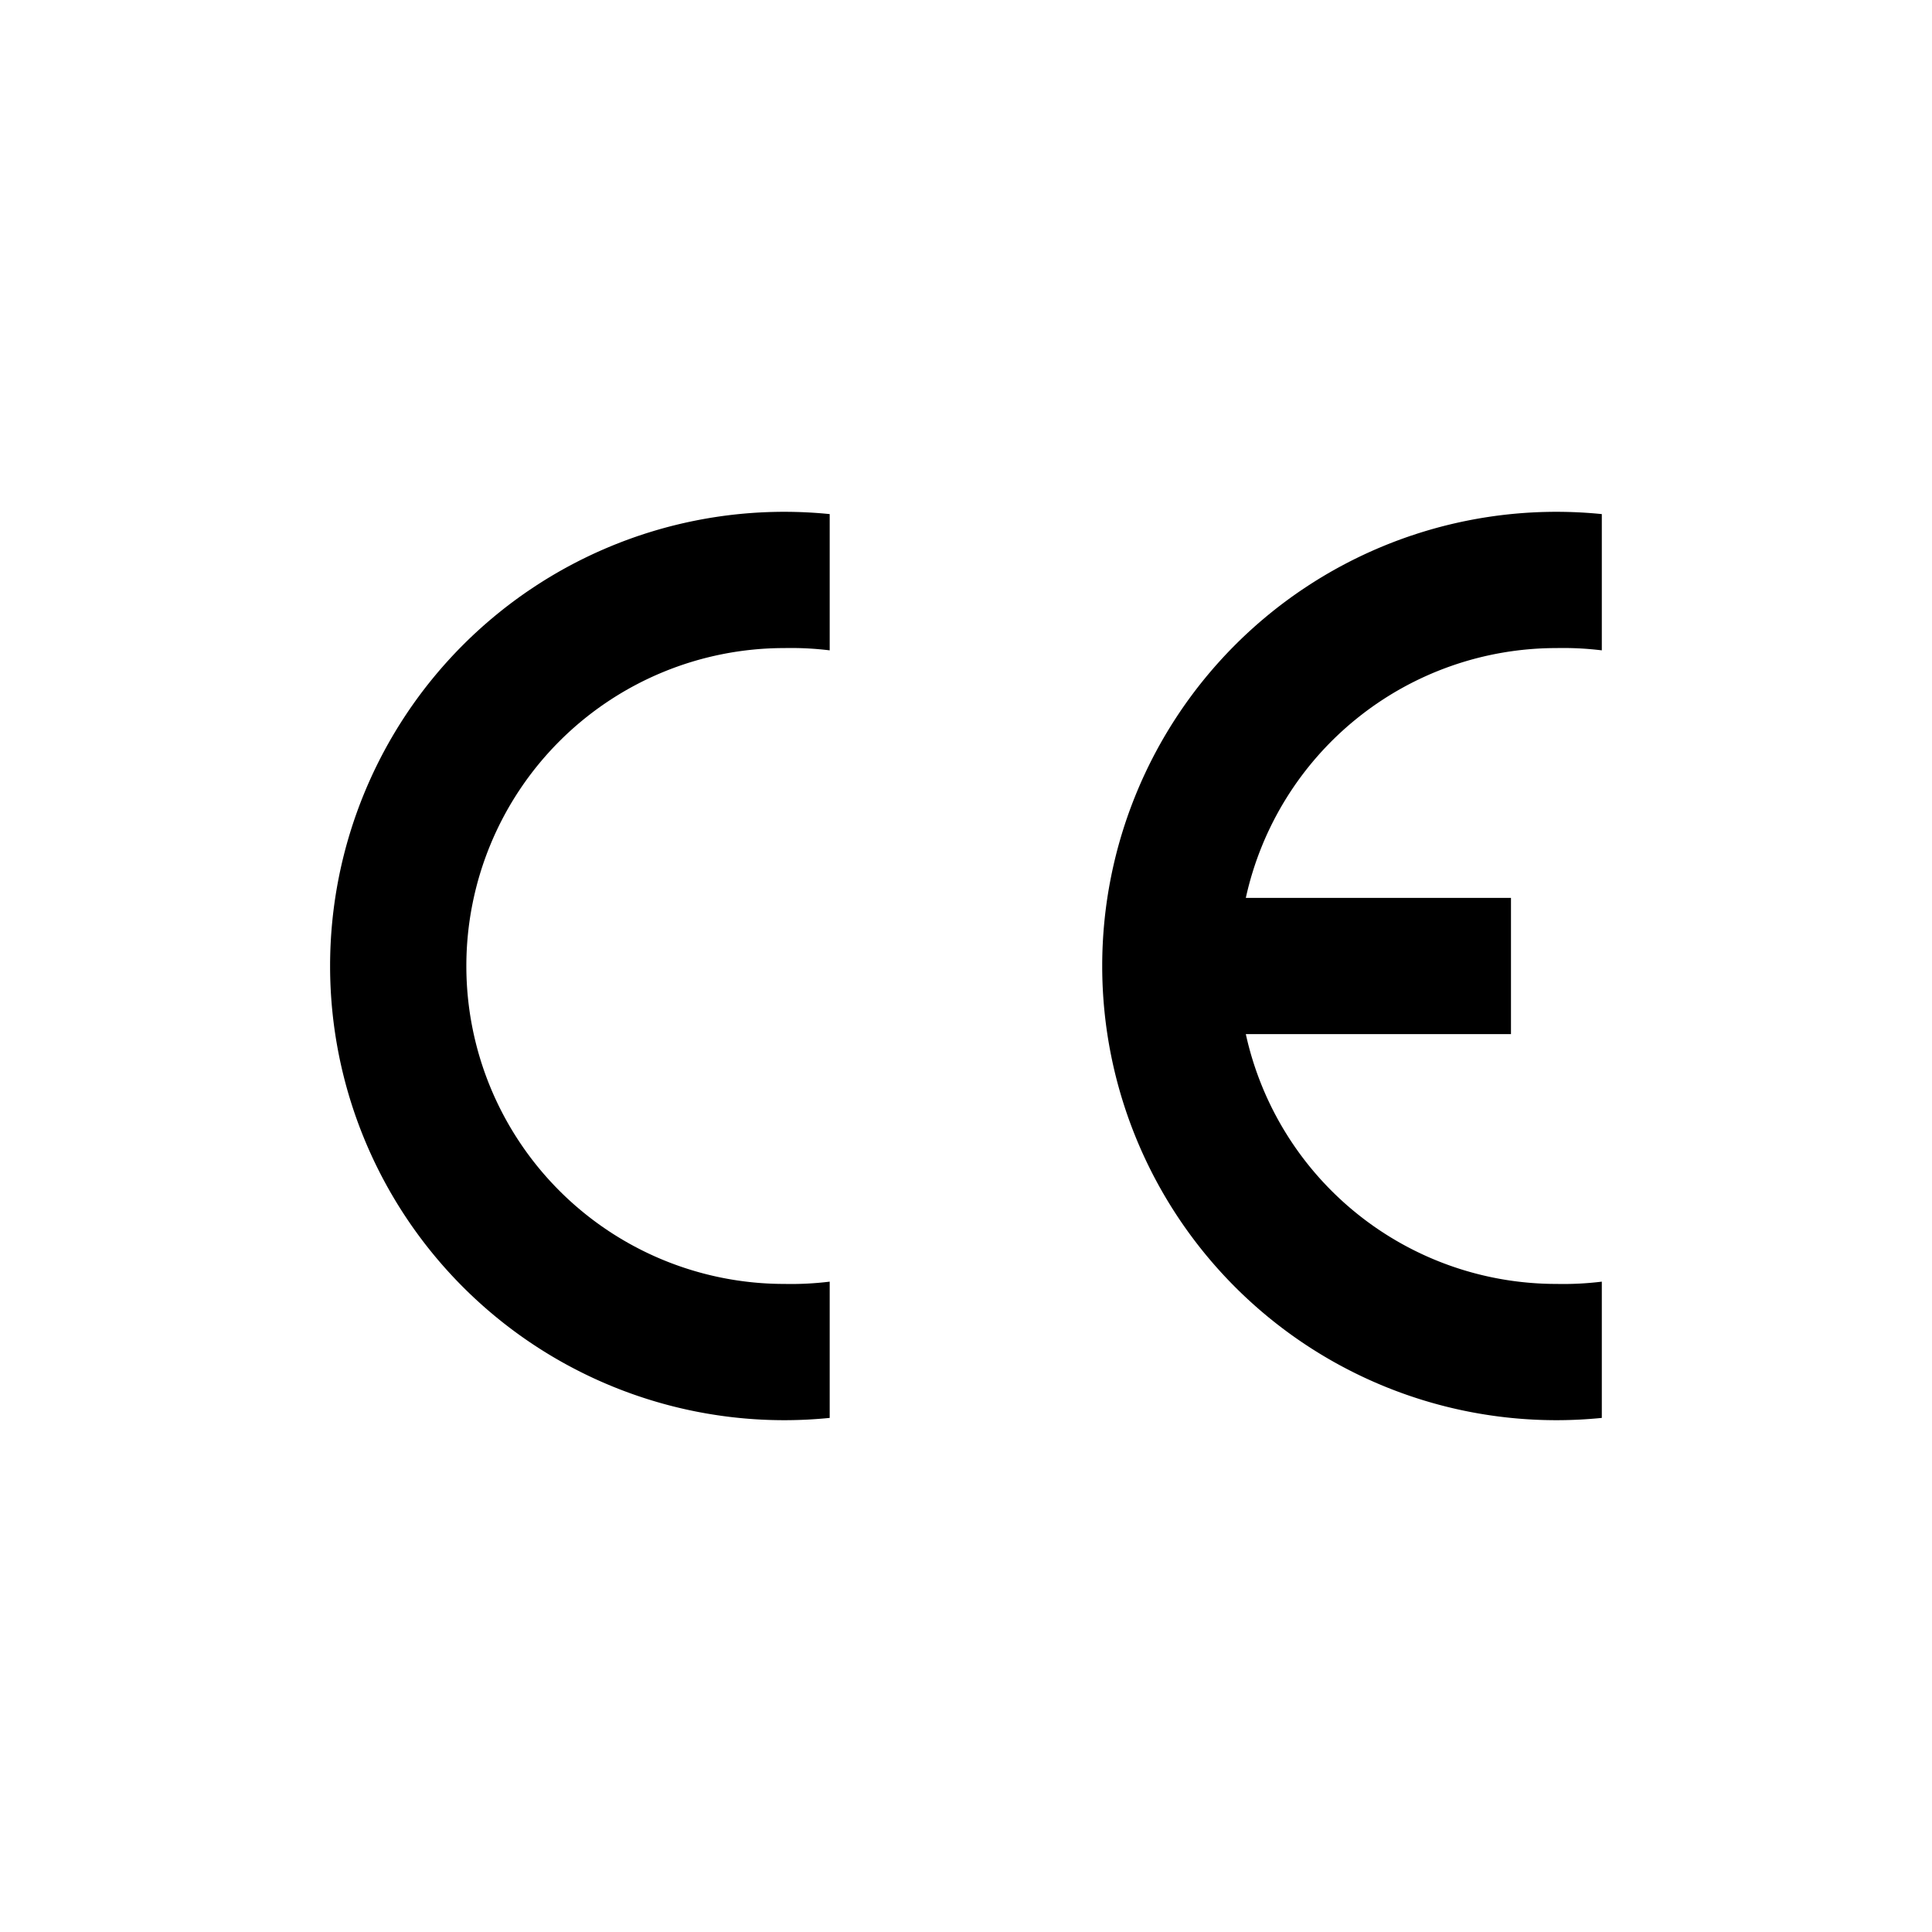
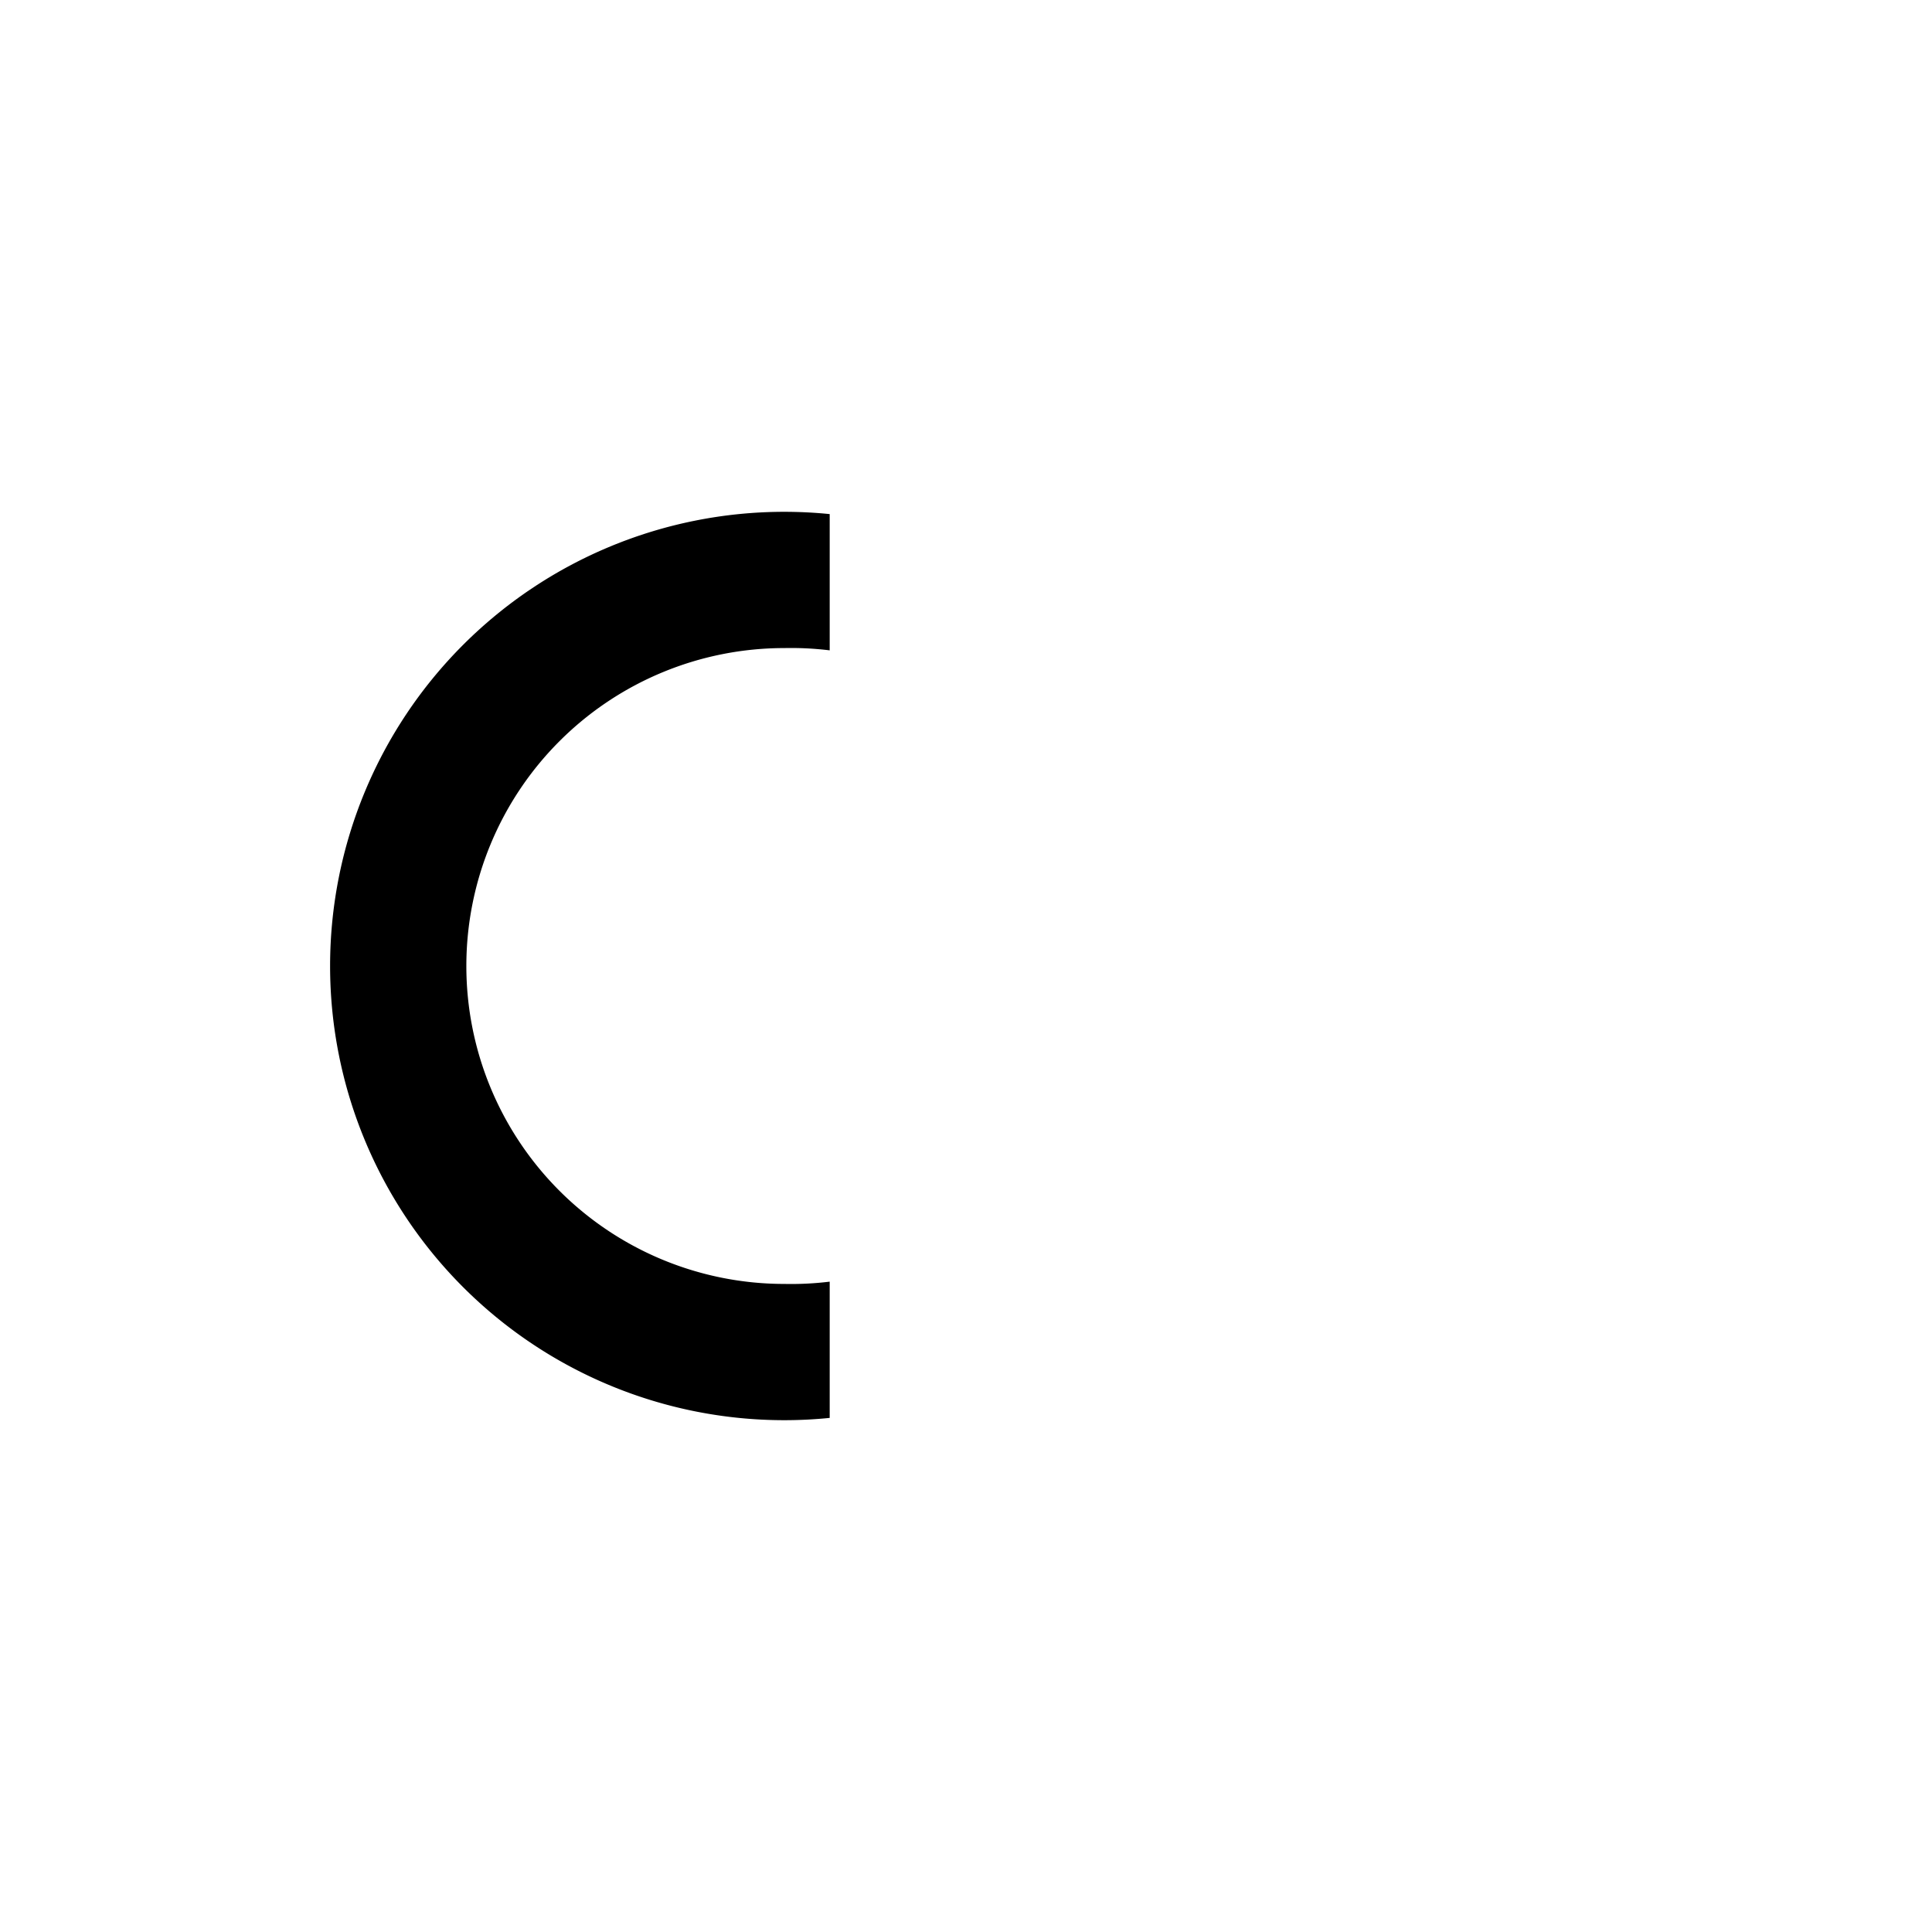
<svg xmlns="http://www.w3.org/2000/svg" xmlns:ns1="http://sodipodi.sourceforge.net/DTD/sodipodi-0.dtd" xmlns:ns2="http://www.inkscape.org/namespaces/inkscape" width="4096" height="4096" version="1.1" xml:space="preserve" style="clip-rule:evenodd;fill-rule:evenodd" id="svg6" ns1:docname="C-E-logo.svg" ns2:export-filename="C:\Users\alex\sites\C-E-logo-0.png" ns2:export-xdpi="96" ns2:export-ydpi="96" ns2:version="0.92.1 r15371">
  <defs id="defs10" />
  <ns1:namedview pagecolor="#ffffff" bordercolor="#666666" borderopacity="1" objecttolerance="10" gridtolerance="10" guidetolerance="10" ns2:pageopacity="0" ns2:pageshadow="2" ns2:window-width="1600" ns2:window-height="838" id="namedview8" showgrid="false" ns2:zoom="0.052149125" ns2:cx="5285.4494" ns2:cy="1972.146" ns2:window-x="-8" ns2:window-y="-8" ns2:window-maximized="1" ns2:current-layer="svg6" />
  <path d="m 1759.029,3006.083 a 962.91,962.91 0 0 1 -96.291,4.827 962.91,962.91 0 0 1 0,-1925.82 962.91,962.91 0 0 1 96.291,4.827 v 288.873 a 674.037,674.037 0 0 0 -96.291,-4.827 674.037,674.037 0 0 0 0,1348.074 674.037,674.037 0 0 0 96.291,-4.827 z" id="path2" ns2:connector-curvature="0" style="fill:#000000;stroke-width:9.629" ns2:export-filename="C:\Users\alex\sites\C-E-logo-4.png" ns2:export-xdpi="14.243579" ns2:export-ydpi="14.243579" />
-   <path d="m 3395.976,3006.083 a 962.91,962.91 0 0 1 -96.291,4.827 962.91,962.91 0 0 1 0,-1925.82 962.91,962.91 0 0 1 96.291,4.827 v 288.873 a 674.037,674.037 0 0 0 -96.291,-4.827 674.037,674.037 0 0 0 -658.435,529.6 h 562.144 v 288.873 h -562.144 a 674.037,674.037 0 0 0 658.435,529.601 674.037,674.037 0 0 0 96.291,-4.827 z" id="path4" ns2:connector-curvature="0" style="fill:#000000;stroke-width:9.629" ns2:export-filename="C:\Users\alex\sites\C-E-logo-4.png" ns2:export-xdpi="14.243579" ns2:export-ydpi="14.243579" />
</svg>